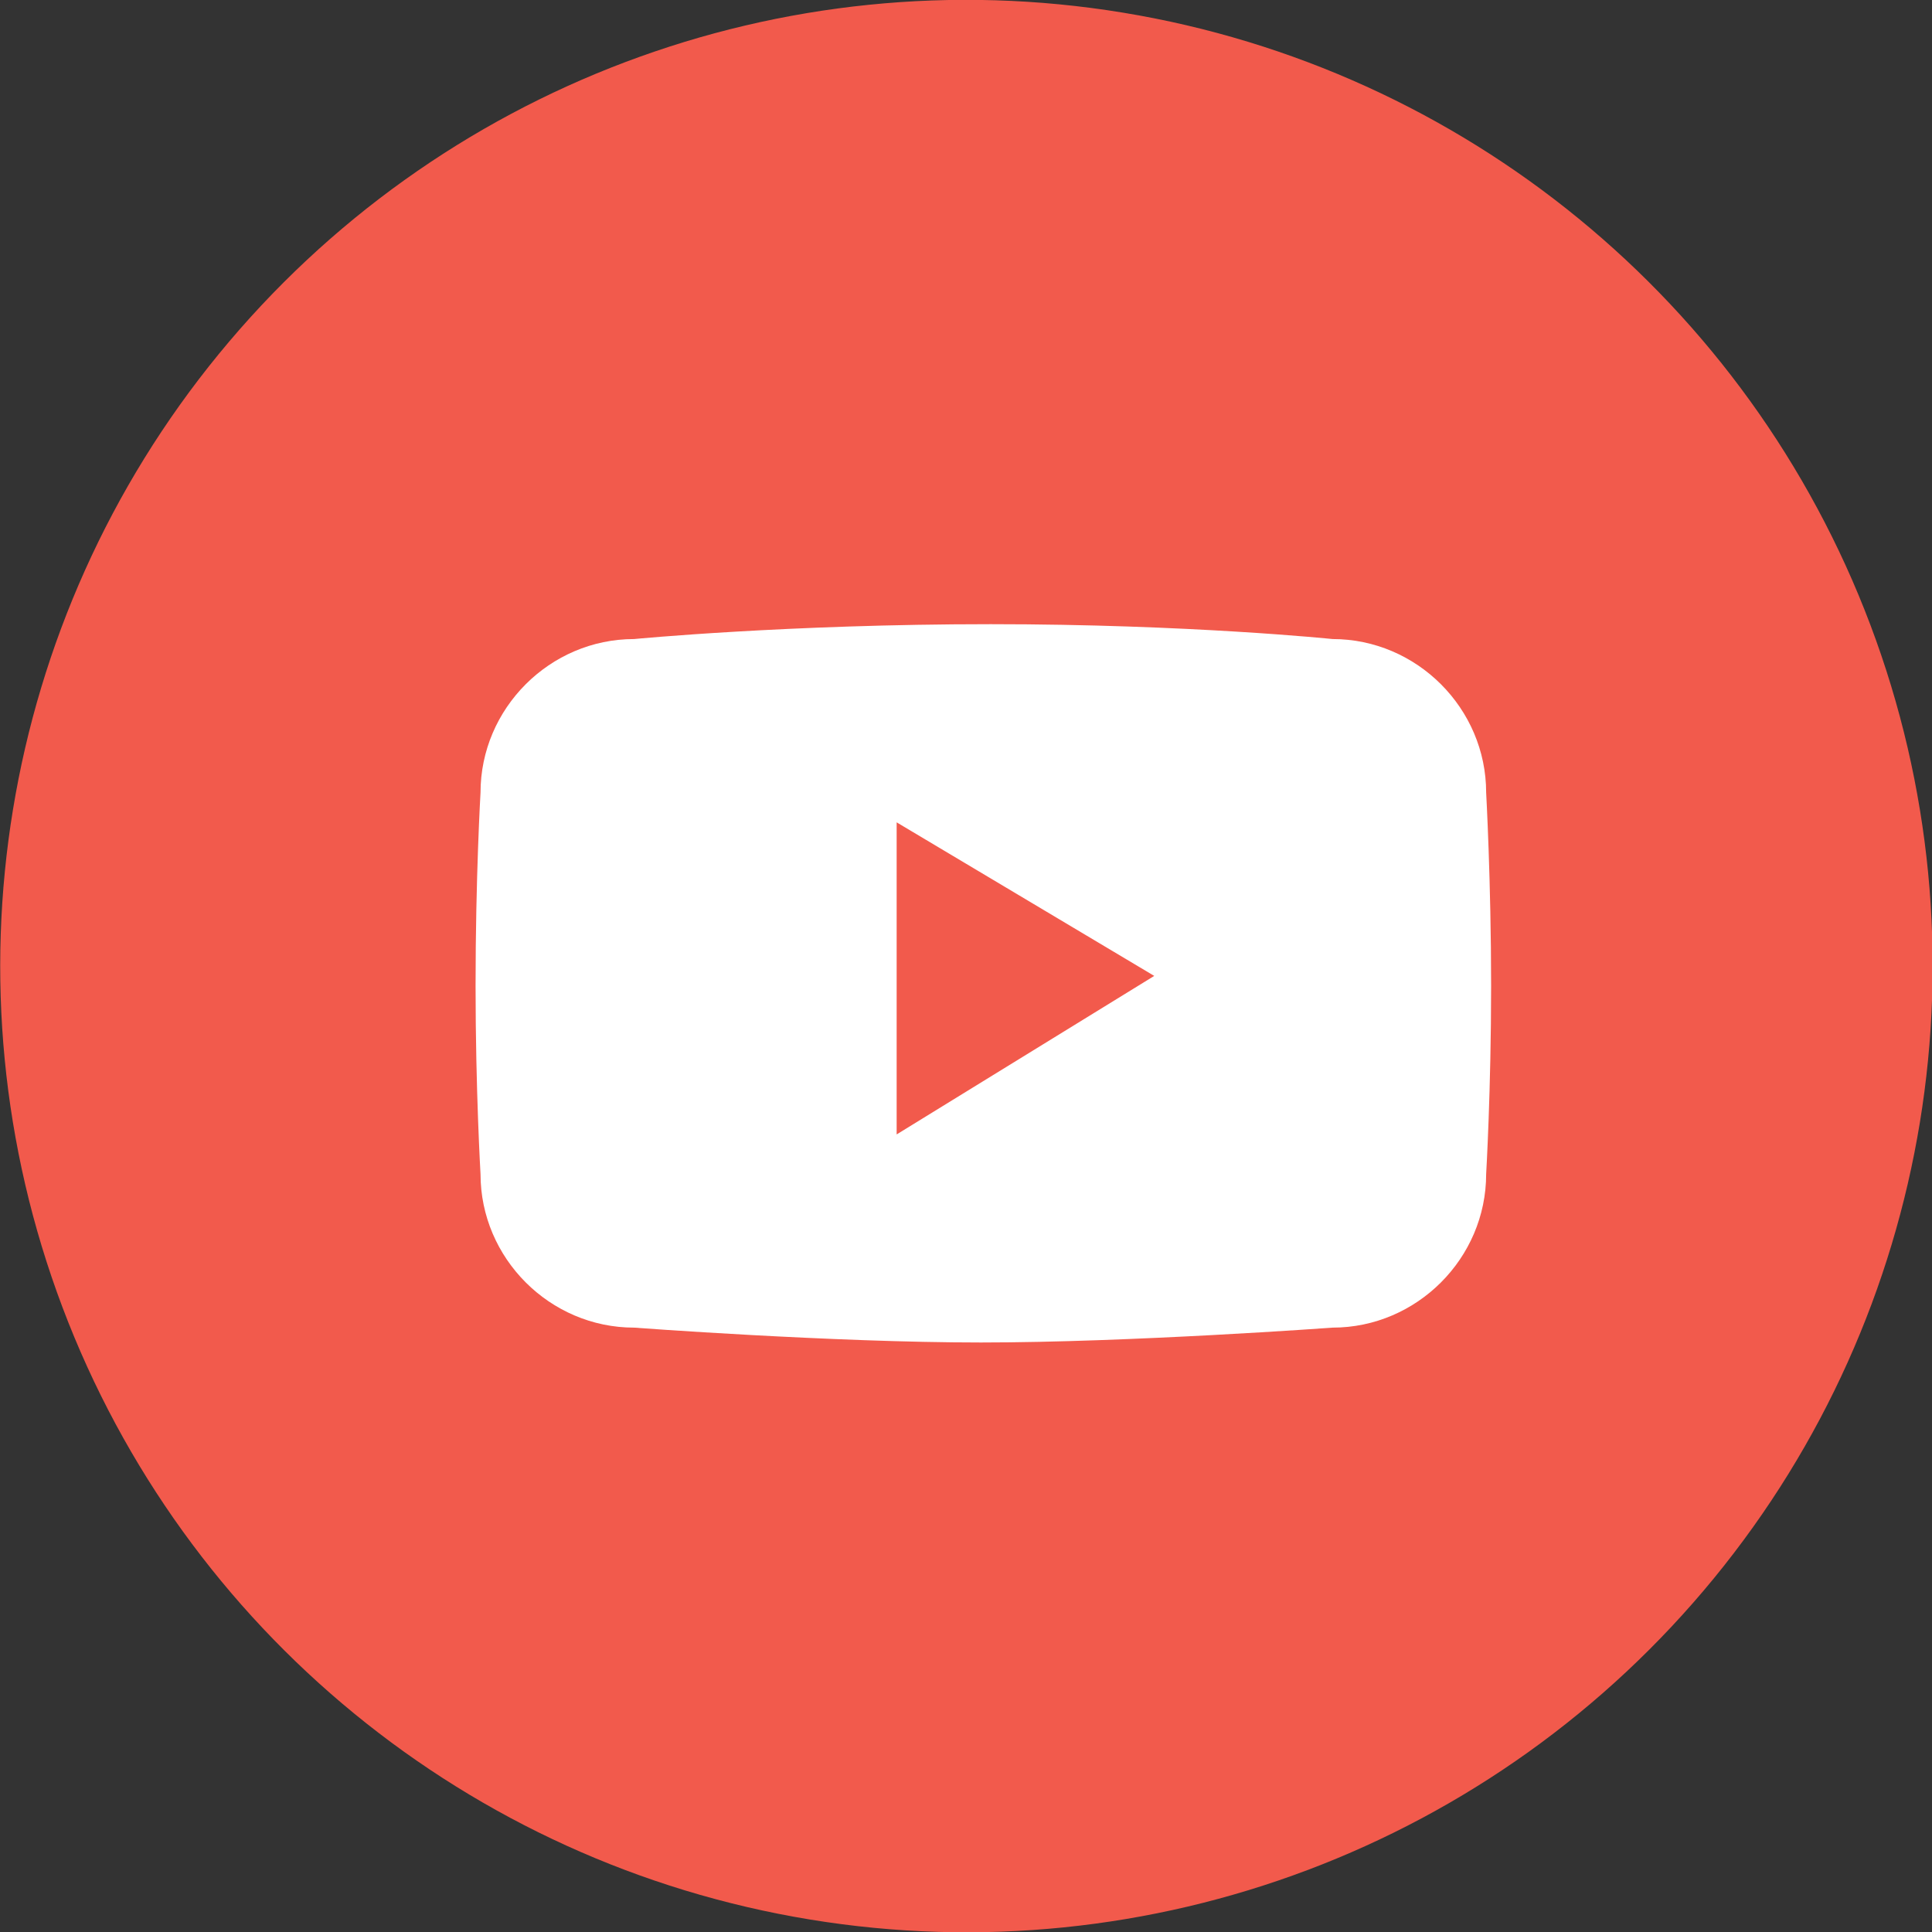
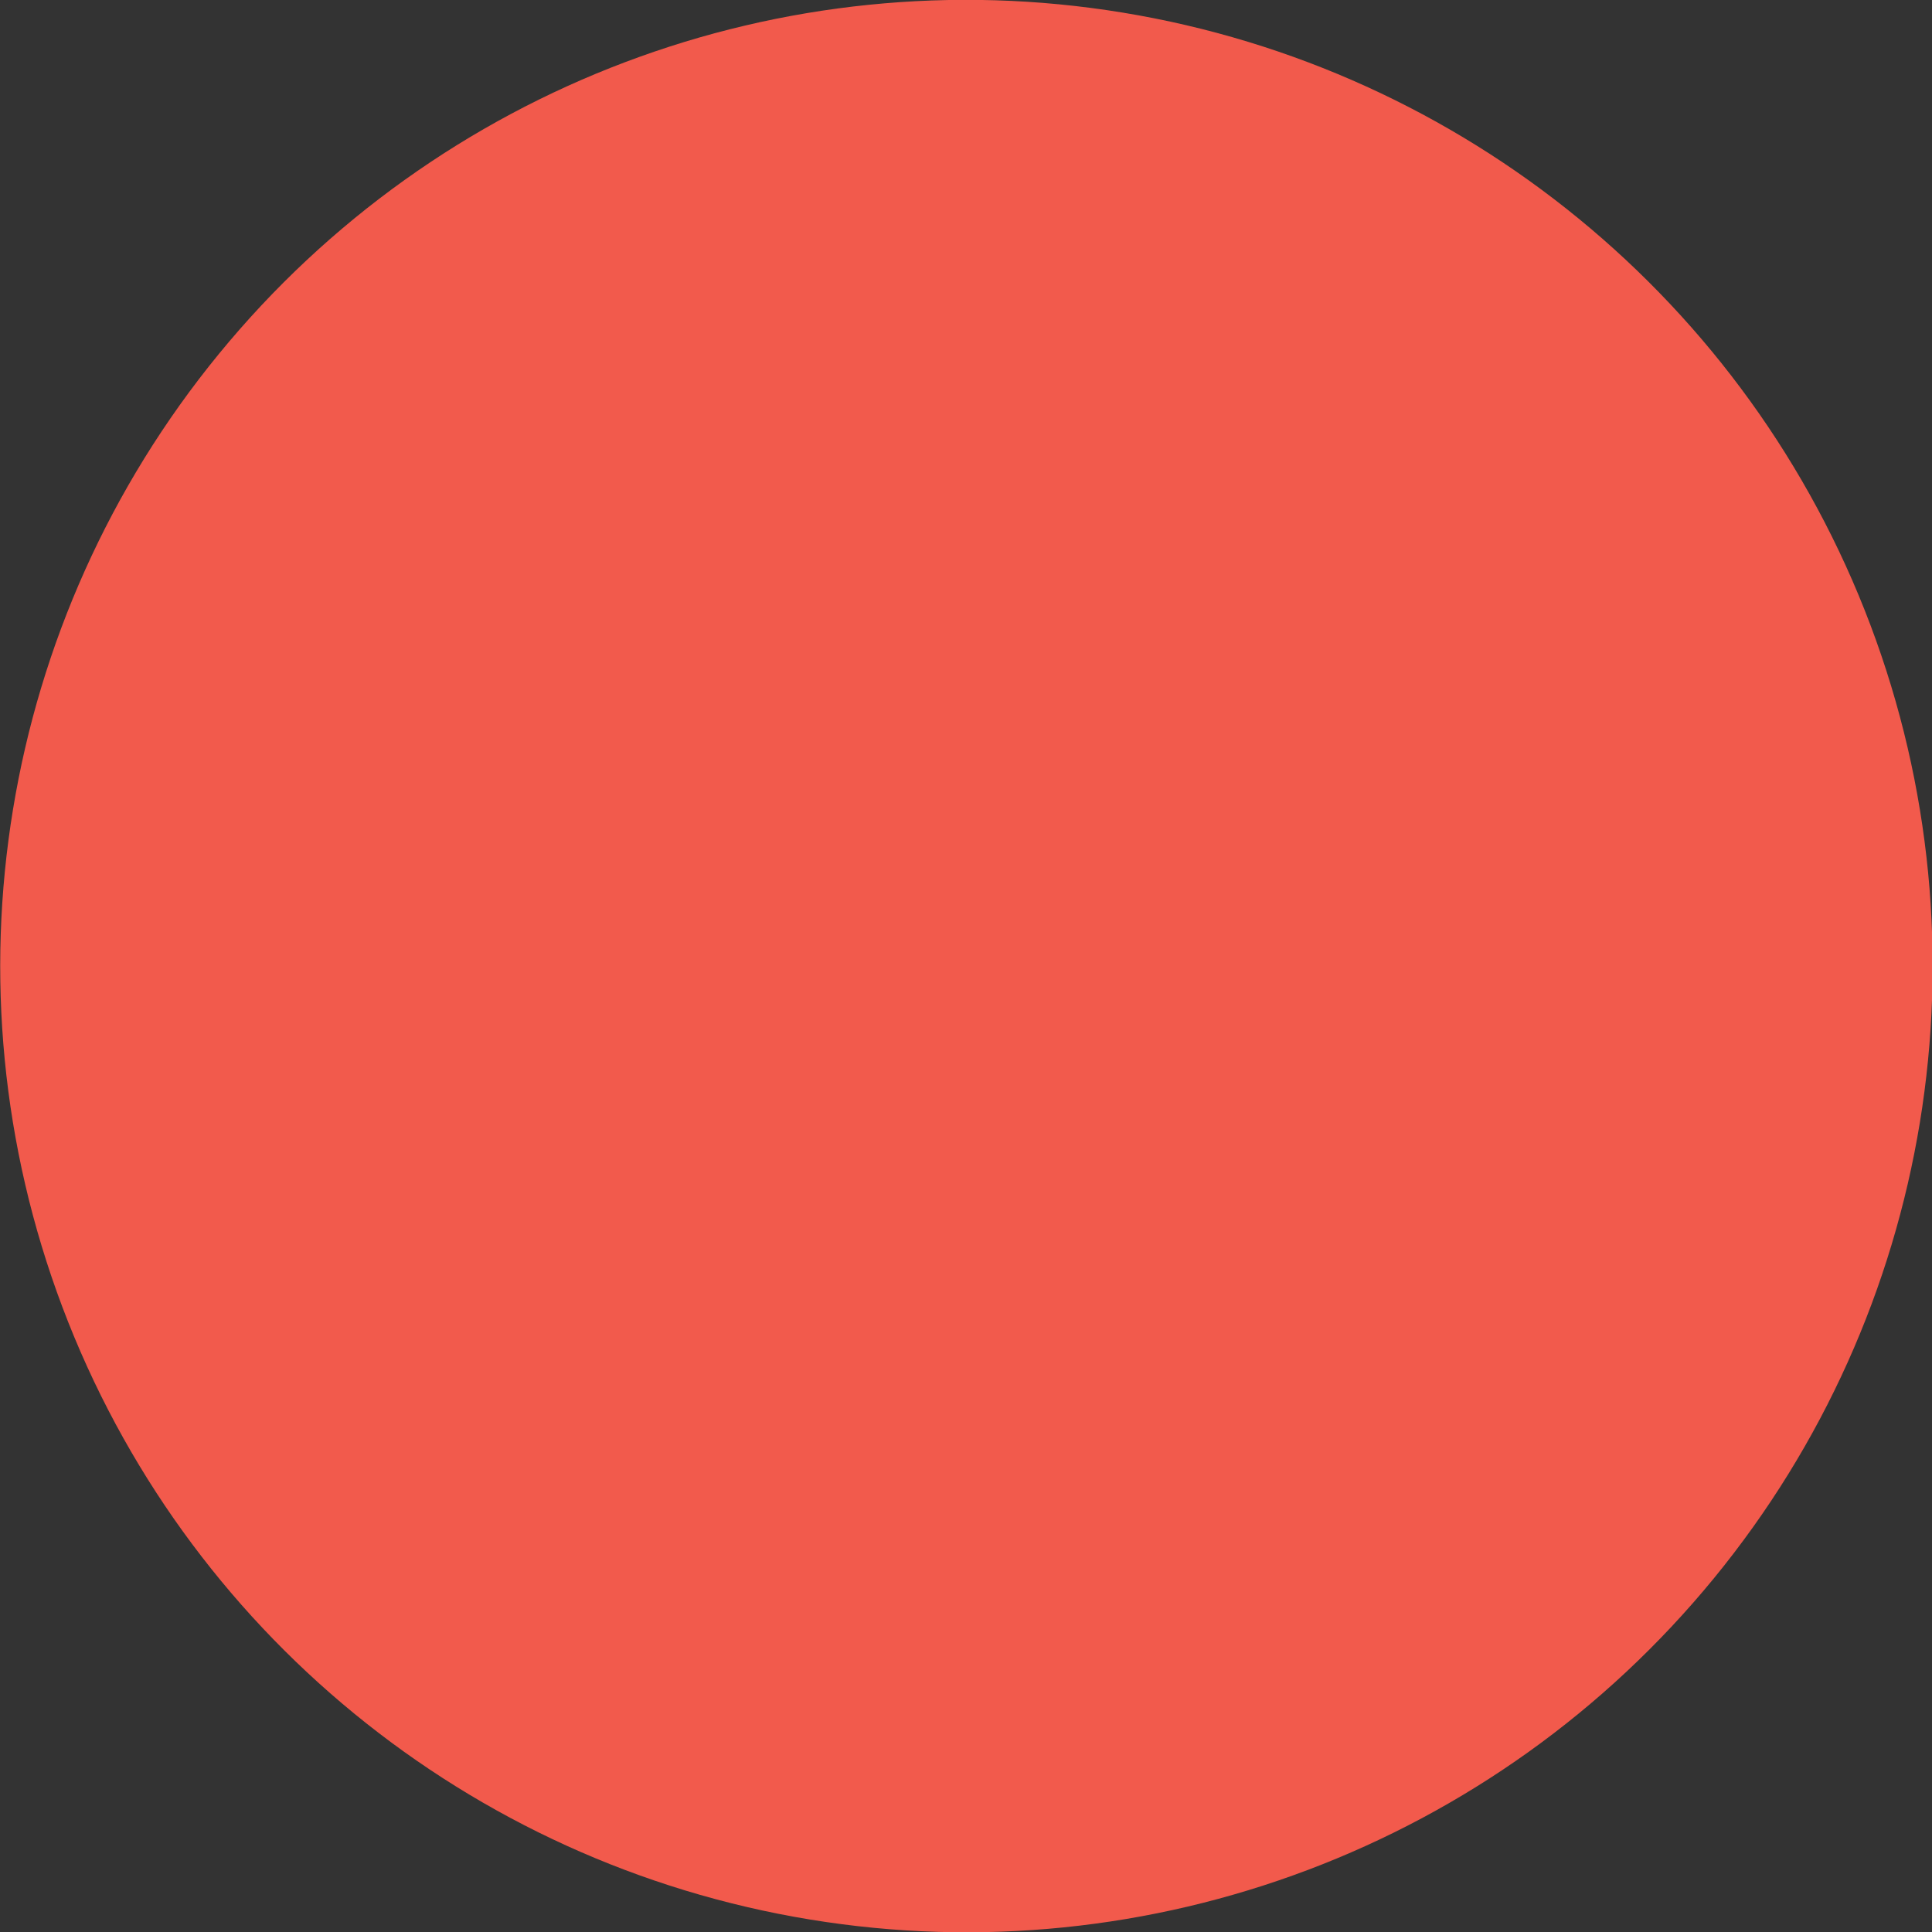
<svg xmlns="http://www.w3.org/2000/svg" version="1.1" id="레이어_1" x="0px" y="0px" viewBox="0 0 39 39" style="enable-background:new 0 0 39 39;" xml:space="preserve">
  <rect x="0" y="0" width="39" height="39" fill="#333333" stroke="none" />
  <style type="text/css">
	.st0{fill:#F25A4C;}
	.st1{fill:#FFFFFF;}
</style>
  <g>
    <ellipse transform="matrix(0.162 -0.987 0.987 0.162 -2.897 35.589)" class="st0" cx="19.5" cy="19.5" rx="19.5" ry="19.5" />
    <g>
-       <path class="st1" d="M30,16c0-1.7-1.4-3.1-3.1-3.1c0,0-2.9-0.3-6.9-0.3c-4.1,0-7.2,0.3-7.2,0.3c-1.7,0-3.1,1.4-3.1,3.1    c0,0-0.1,1.7-0.1,3.9c0,2.1,0.1,3.8,0.1,3.8c0,1.7,1.4,3.1,3.1,3.1c0,0,4,0.3,7,0.3c3,0,7.1-0.3,7.1-0.3c1.7,0,3.1-1.4,3.1-3.1    c0,0,0.1-1.7,0.1-3.8C30.1,17.8,30,16,30,16z M18.1,22.9v-6.3l5.2,3.1L18.1,22.9z" />
-     </g>
+       </g>
  </g>
</svg>